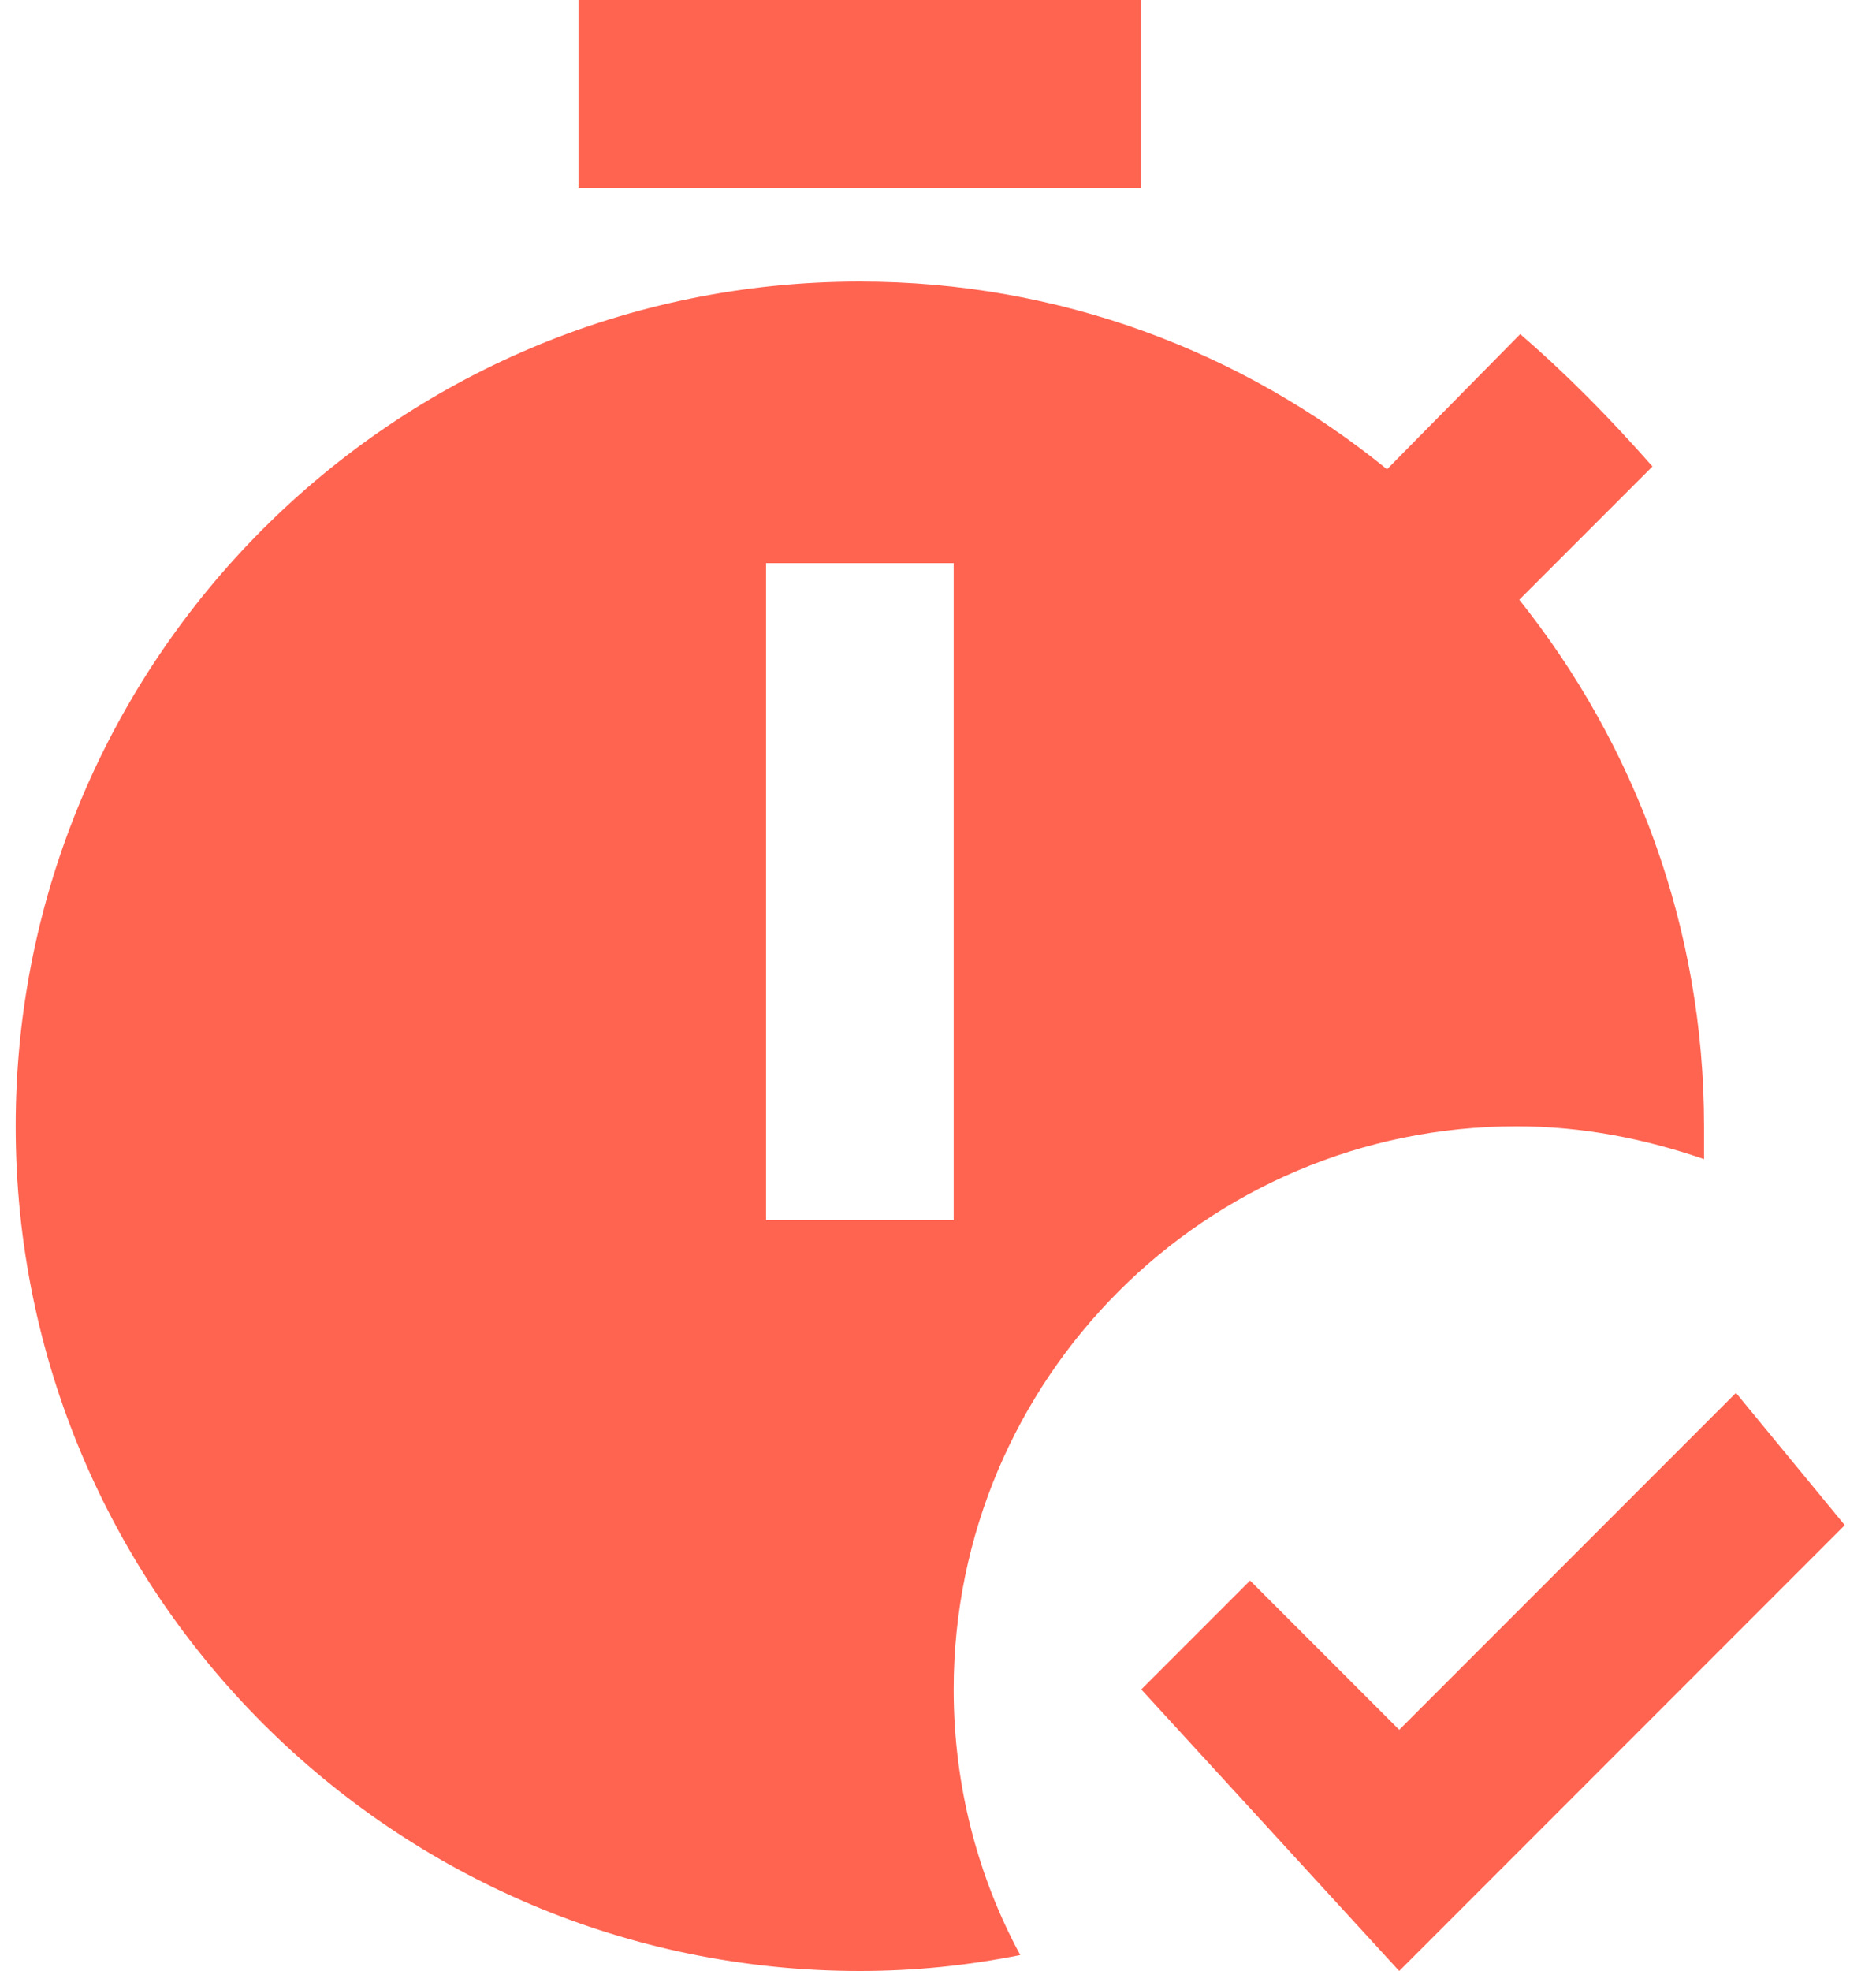
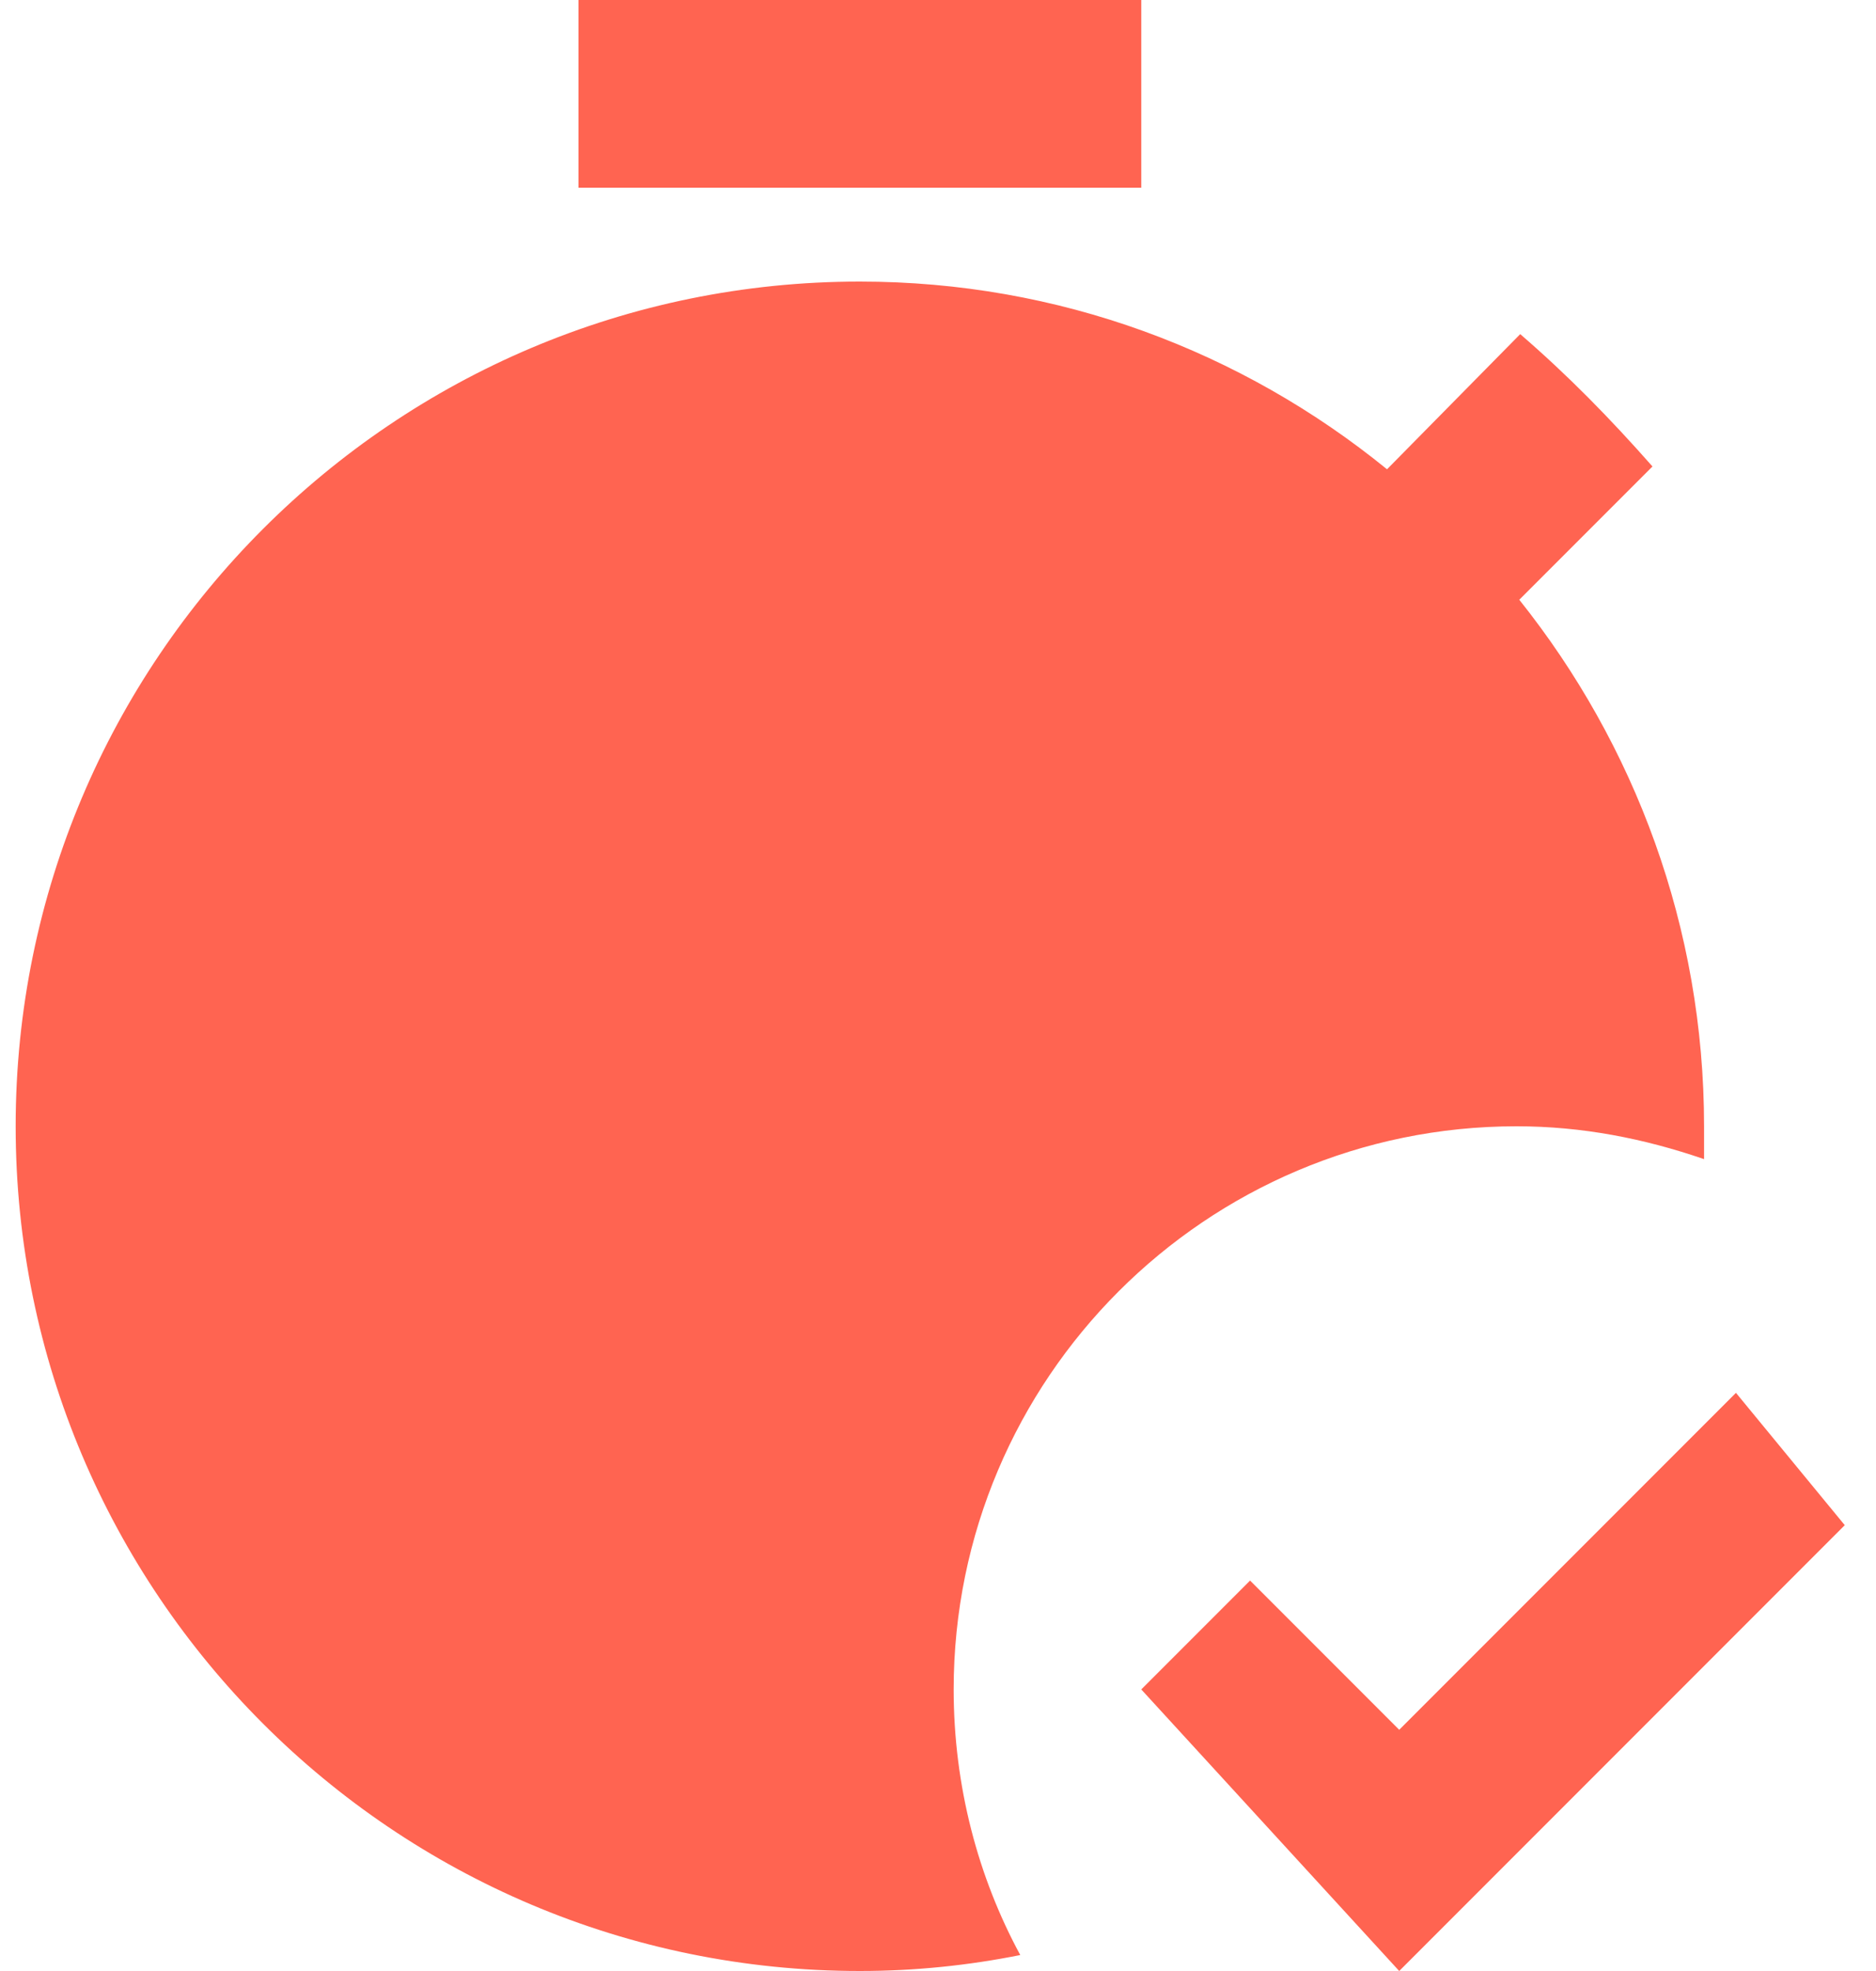
<svg xmlns="http://www.w3.org/2000/svg" fill="none" height="42" viewBox="0 0 40 42" width="40">
-   <path d="M24.334 4H12.334V0H24.334V4ZM20.334 36C20.334 38.06 20.854 40 21.754 41.66C20.654 41.88 19.514 42 18.334 42C8.394 42 0.334 33.94 0.334 24C0.334 14.06 8.394 6 18.334 6C22.574 6 26.474 7.48 29.574 10L32.414 7.12C33.434 8 34.334 8.92 35.234 9.94L32.394 12.78C34.854 15.86 36.334 19.76 36.334 24C36.334 24.24 36.334 24.46 36.334 24.7C35.054 24.26 33.734 24 32.334 24C25.714 24 20.334 29.38 20.334 36ZM20.334 12H16.334V26H20.334V12ZM37.014 29.68L29.834 36.86L26.654 33.68L24.334 36L29.834 42L39.334 32.5L37.014 29.68Z" fill="#FF6451" />
+   <path d="M24.334 4H12.334V0H24.334V4ZM20.334 36C20.334 38.06 20.854 40 21.754 41.66C20.654 41.88 19.514 42 18.334 42C8.394 42 0.334 33.94 0.334 24C0.334 14.06 8.394 6 18.334 6C22.574 6 26.474 7.48 29.574 10L32.414 7.12C33.434 8 34.334 8.92 35.234 9.94L32.394 12.78C34.854 15.86 36.334 19.76 36.334 24C36.334 24.24 36.334 24.46 36.334 24.7C35.054 24.26 33.734 24 32.334 24C25.714 24 20.334 29.38 20.334 36ZM20.334 12H16.334H20.334V12ZM37.014 29.68L29.834 36.86L26.654 33.68L24.334 36L29.834 42L39.334 32.5L37.014 29.68Z" fill="#FF6451" />
</svg>